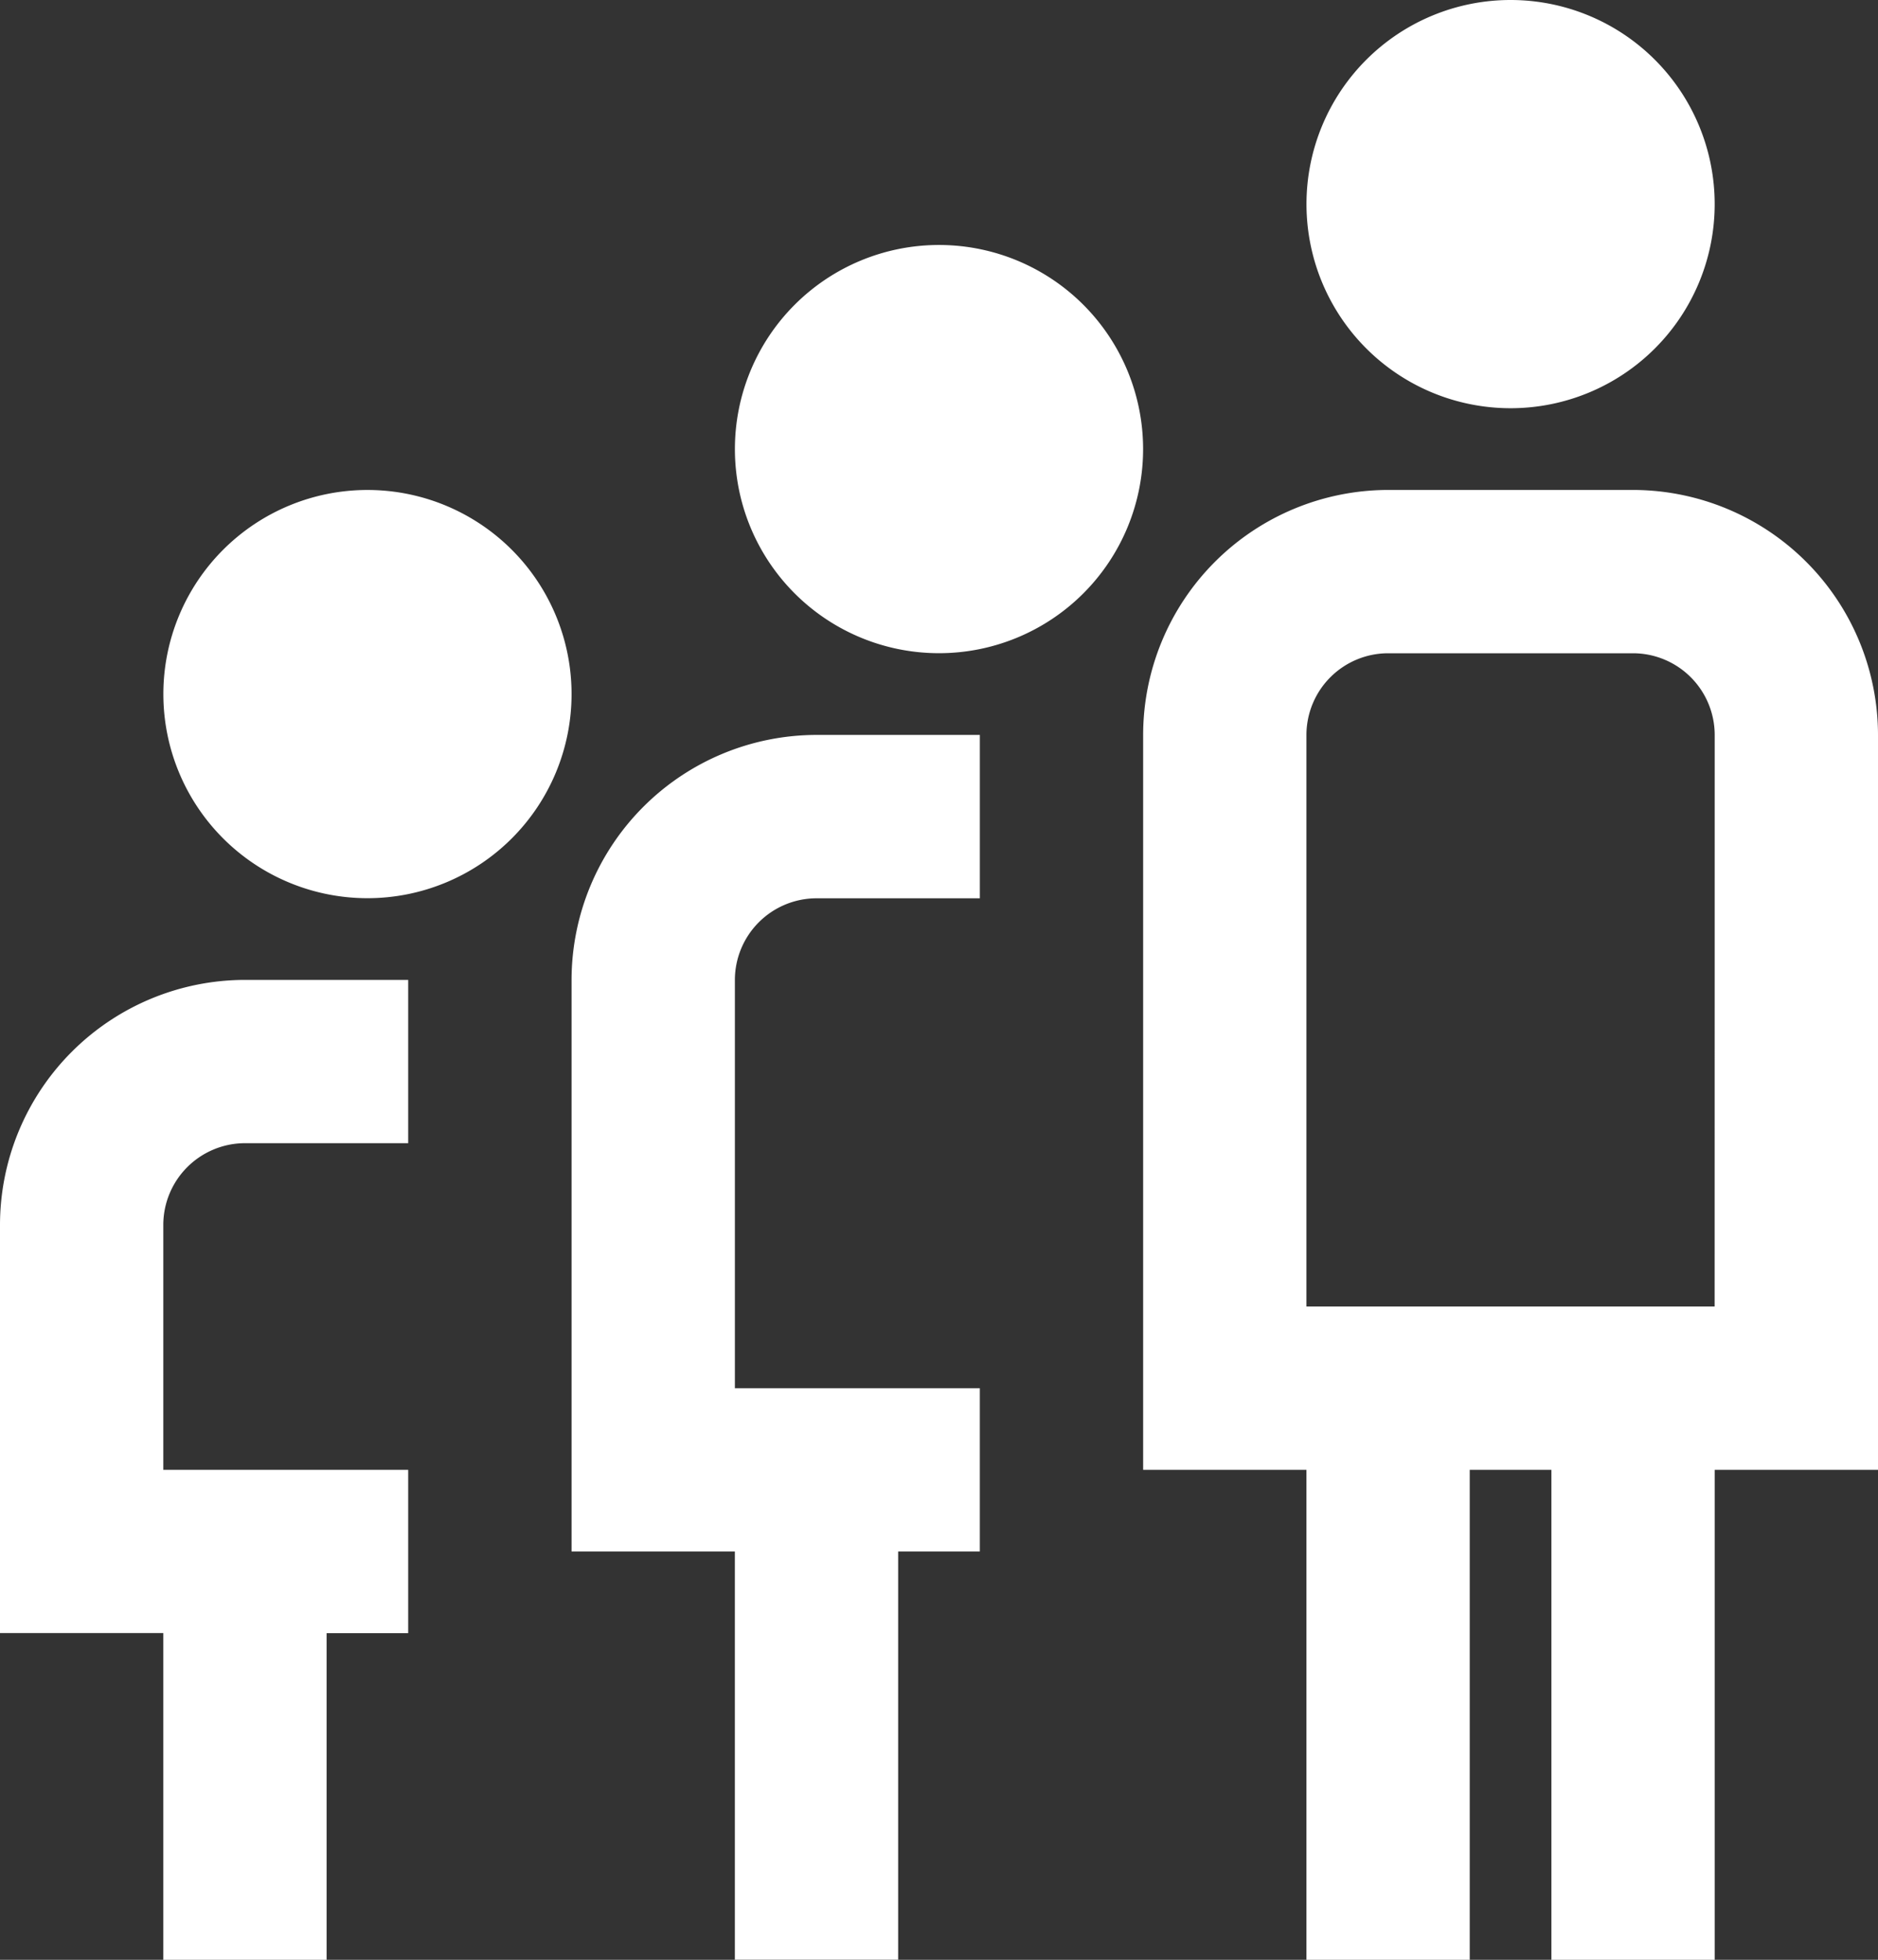
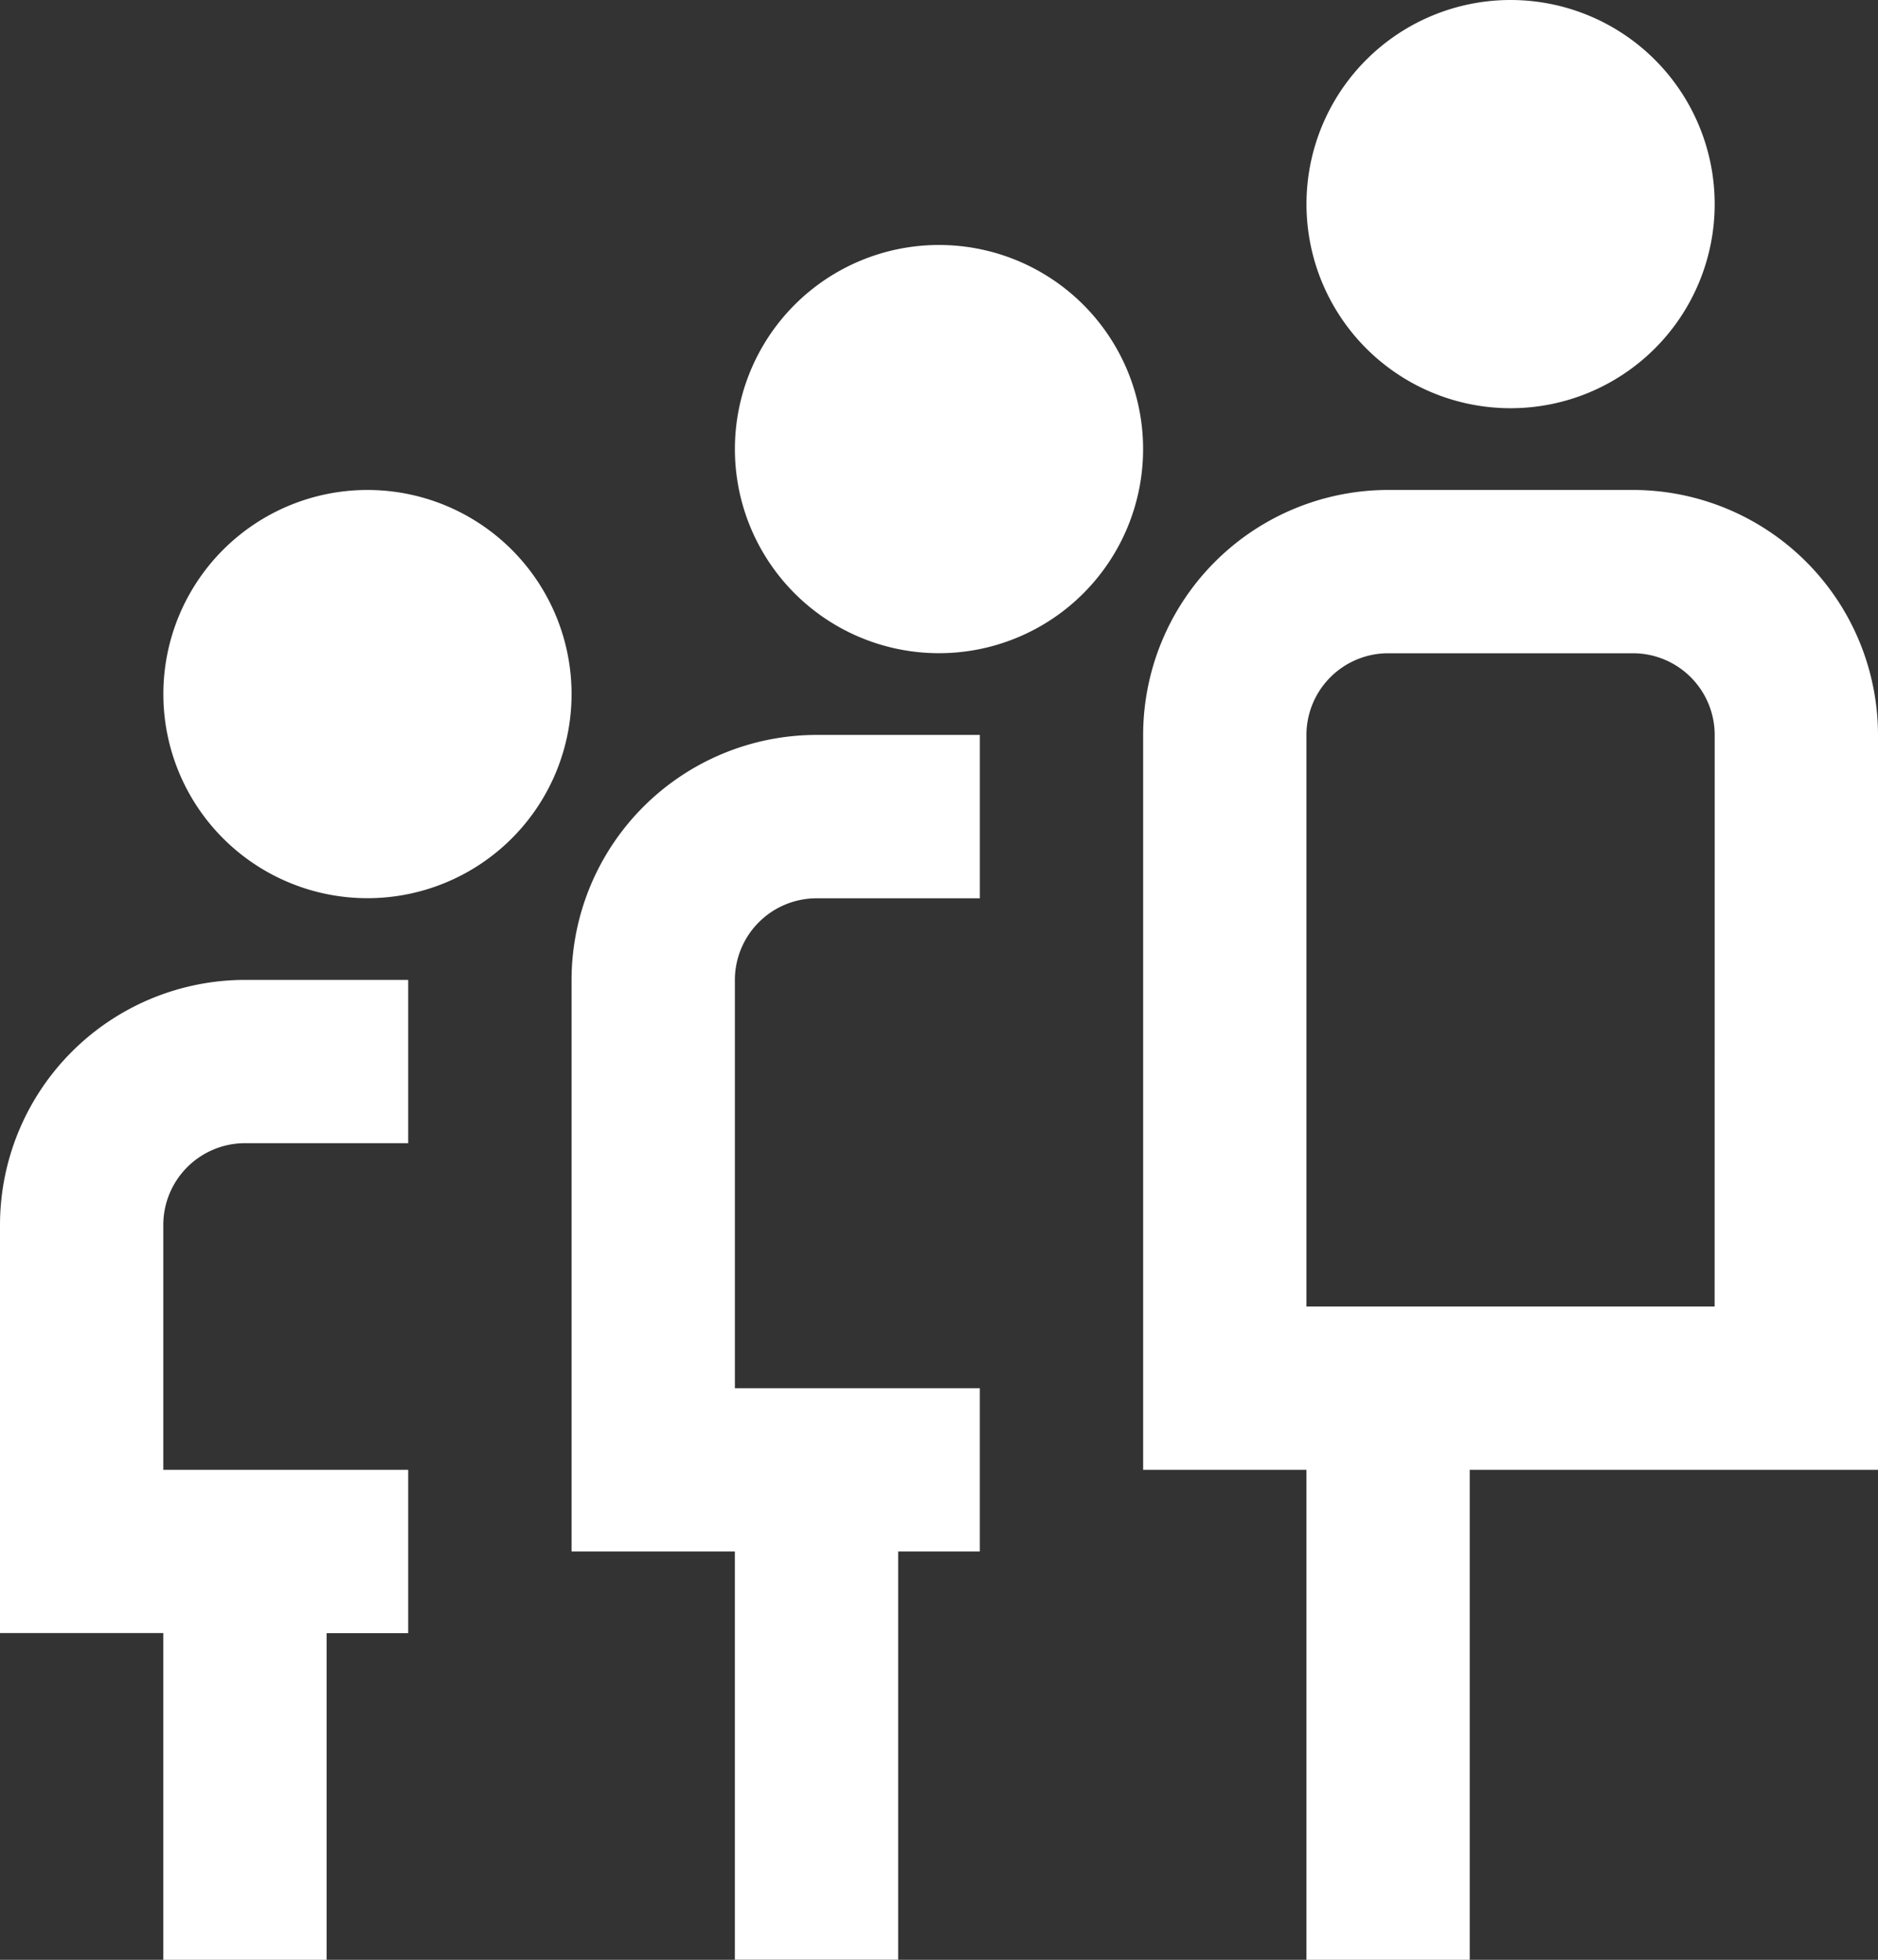
<svg xmlns="http://www.w3.org/2000/svg" width="88.334" height="92.175" viewBox="0 0 88.334 92.175">
  <rect x="0" y="0" width="88.334" height="92.175" fill="#333333" stroke="none" />
-   <path id="age-alt" d="M26.884,32.645a9.6,9.6,0,1,1-9.6-9.6A9.6,9.6,0,0,1,26.884,32.645ZM0,57.609v19.2H7.681V92.175h7.681V76.813H19.2V69.131H7.681V57.609a3.847,3.847,0,0,1,3.841-3.841H19.2V46.088H11.522A11.536,11.536,0,0,0,0,57.609ZM44.167,11.522a9.6,9.6,0,1,0,9.6,9.6A9.6,9.6,0,0,0,44.167,11.522ZM26.884,46.088V72.972h7.681v19.2h7.681v-19.2h3.841V65.291H34.566v-19.2a3.847,3.847,0,0,1,3.841-3.841h7.681V34.566H38.406A11.536,11.536,0,0,0,26.884,46.088ZM71.052,19.2a9.6,9.6,0,1,0-9.6-9.6A9.6,9.6,0,0,0,71.052,19.2ZM88.334,69.131H80.653V92.175H72.972V69.131H69.131V92.175H61.45V69.131H53.769V34.566A11.536,11.536,0,0,1,65.291,23.044H76.813A11.536,11.536,0,0,1,88.334,34.566ZM80.653,34.566a3.847,3.847,0,0,0-3.841-3.841H65.291a3.847,3.847,0,0,0-3.841,3.841V61.45h19.2Z" fill="#fff" />
+   <path id="age-alt" d="M26.884,32.645a9.6,9.6,0,1,1-9.6-9.6A9.6,9.6,0,0,1,26.884,32.645ZM0,57.609v19.2H7.681V92.175h7.681V76.813H19.2V69.131H7.681V57.609a3.847,3.847,0,0,1,3.841-3.841H19.2V46.088H11.522A11.536,11.536,0,0,0,0,57.609ZM44.167,11.522a9.6,9.6,0,1,0,9.6,9.6A9.6,9.6,0,0,0,44.167,11.522ZM26.884,46.088V72.972h7.681v19.2h7.681v-19.2h3.841V65.291H34.566v-19.2a3.847,3.847,0,0,1,3.841-3.841h7.681V34.566H38.406A11.536,11.536,0,0,0,26.884,46.088ZM71.052,19.2a9.6,9.6,0,1,0-9.6-9.6A9.6,9.6,0,0,0,71.052,19.2ZM88.334,69.131H80.653H72.972V69.131H69.131V92.175H61.45V69.131H53.769V34.566A11.536,11.536,0,0,1,65.291,23.044H76.813A11.536,11.536,0,0,1,88.334,34.566ZM80.653,34.566a3.847,3.847,0,0,0-3.841-3.841H65.291a3.847,3.847,0,0,0-3.841,3.841V61.45h19.2Z" fill="#fff" />
</svg>